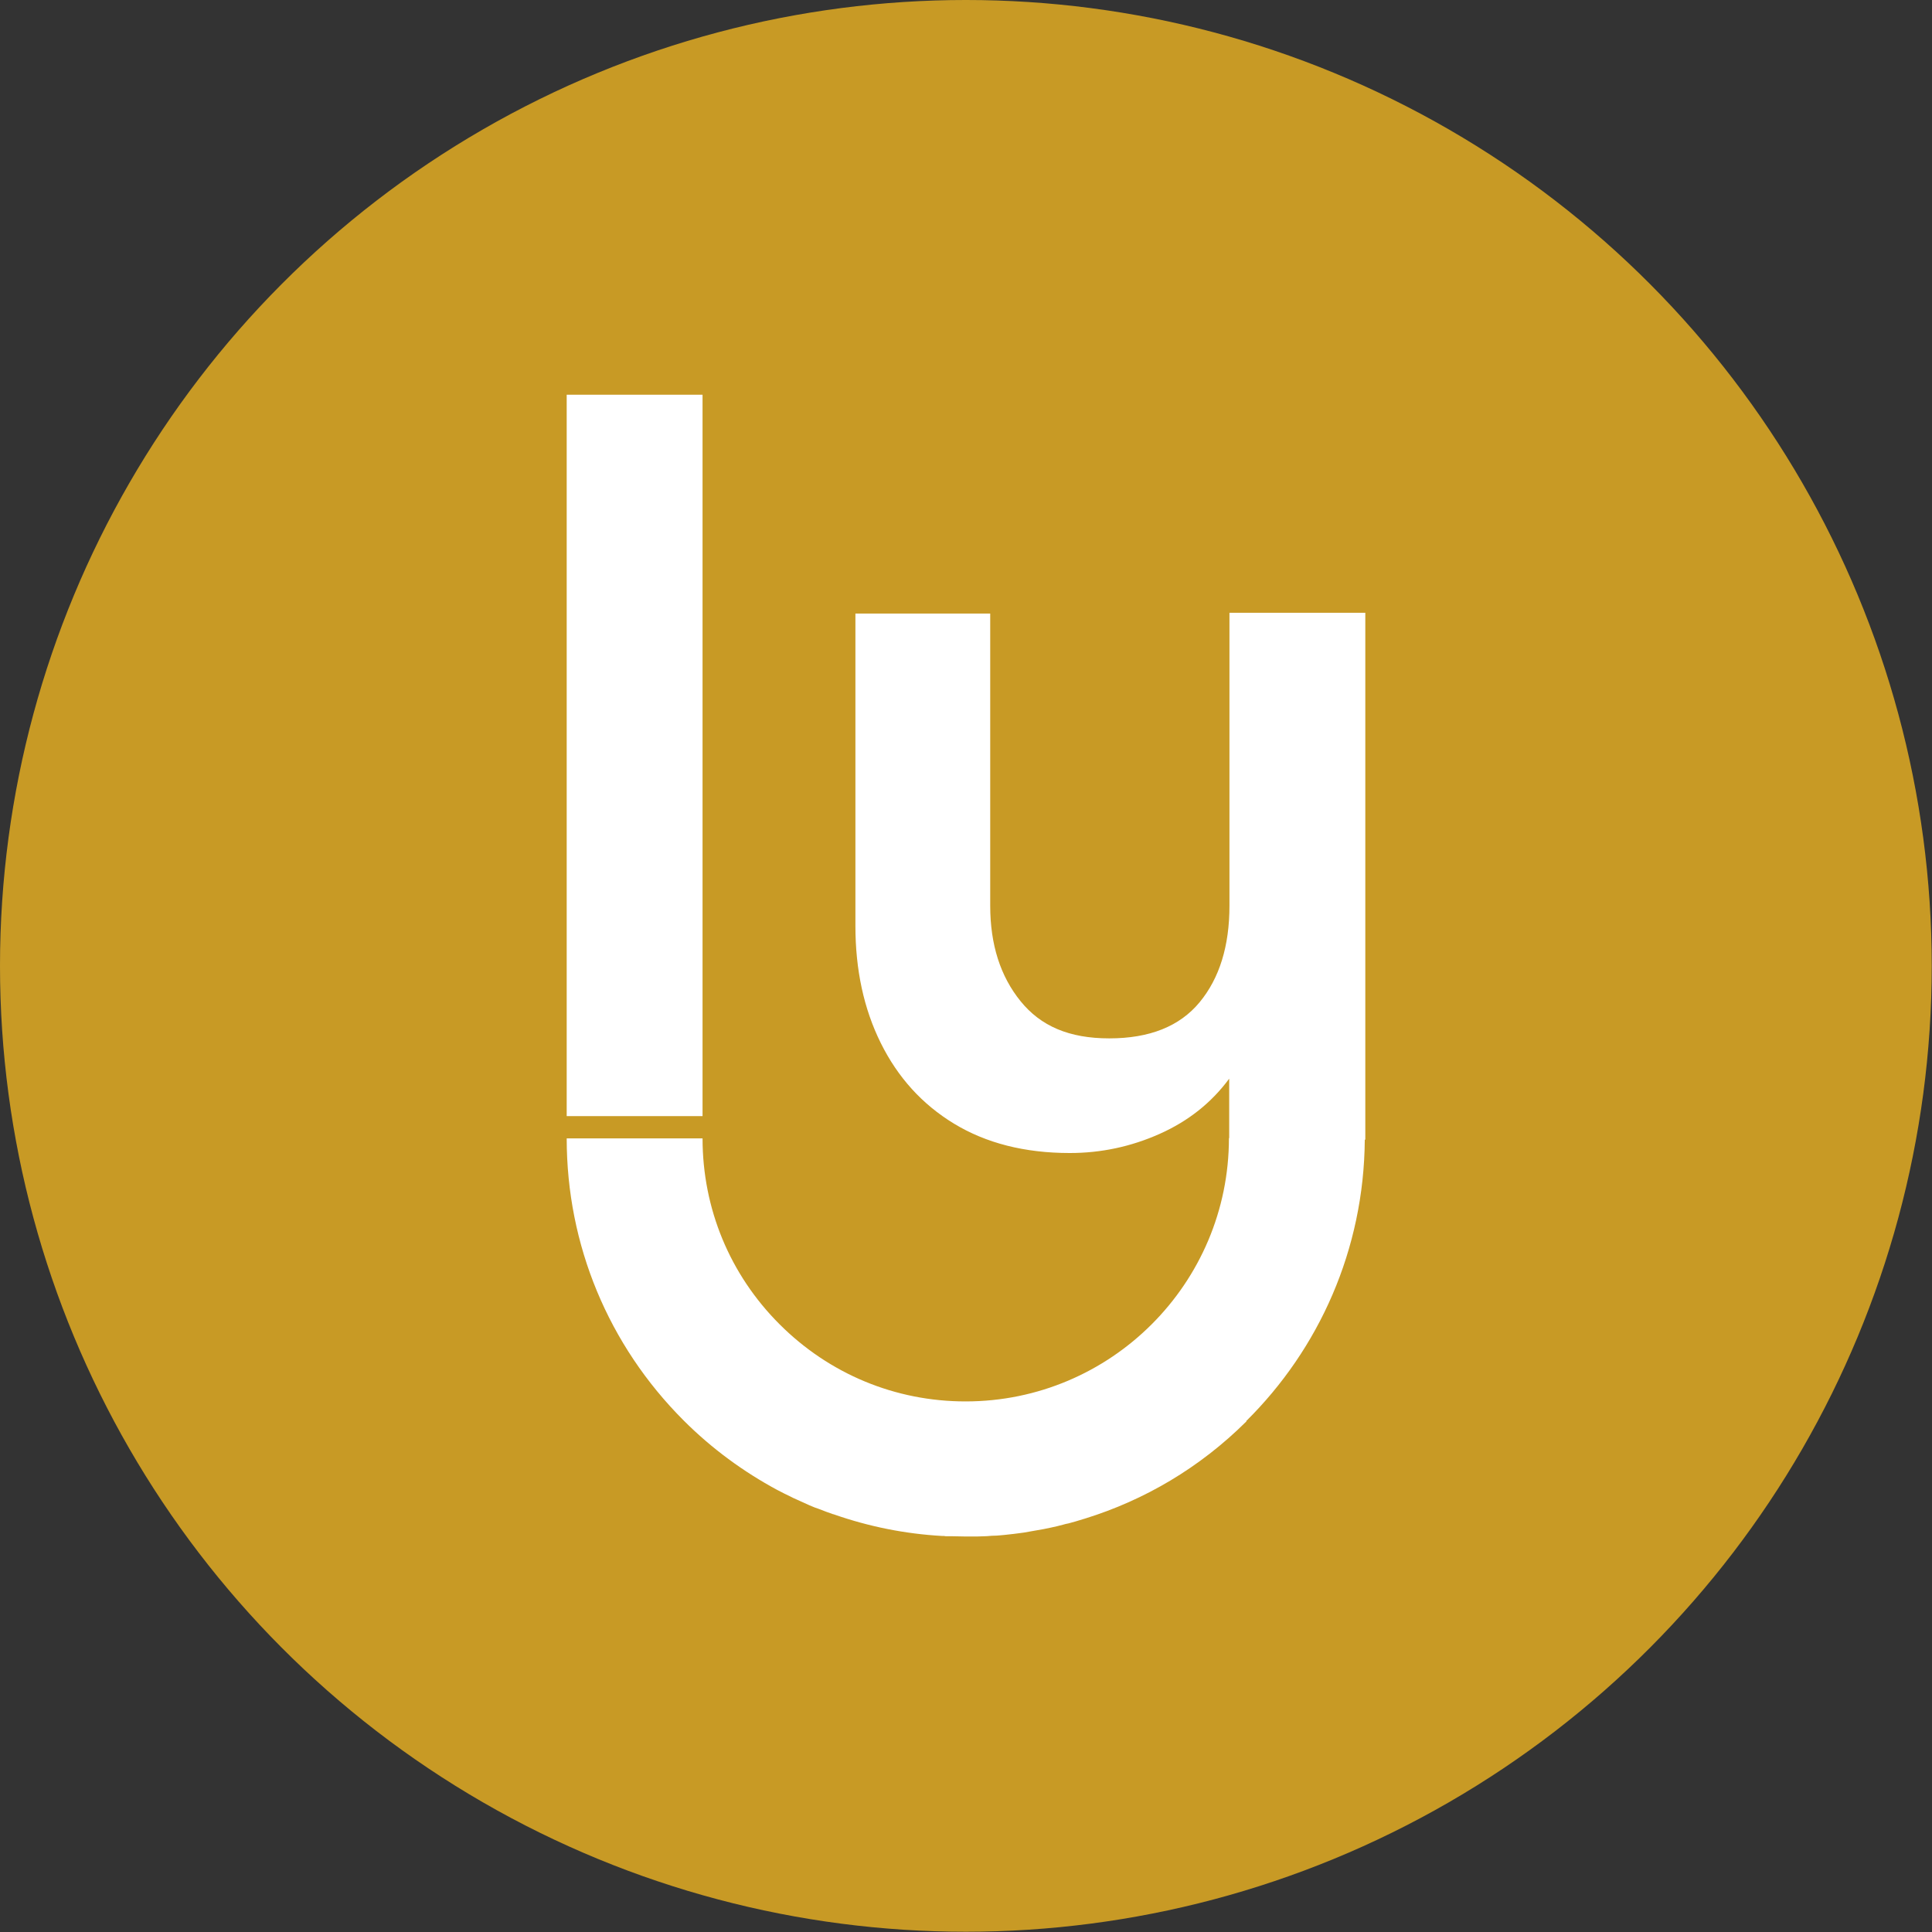
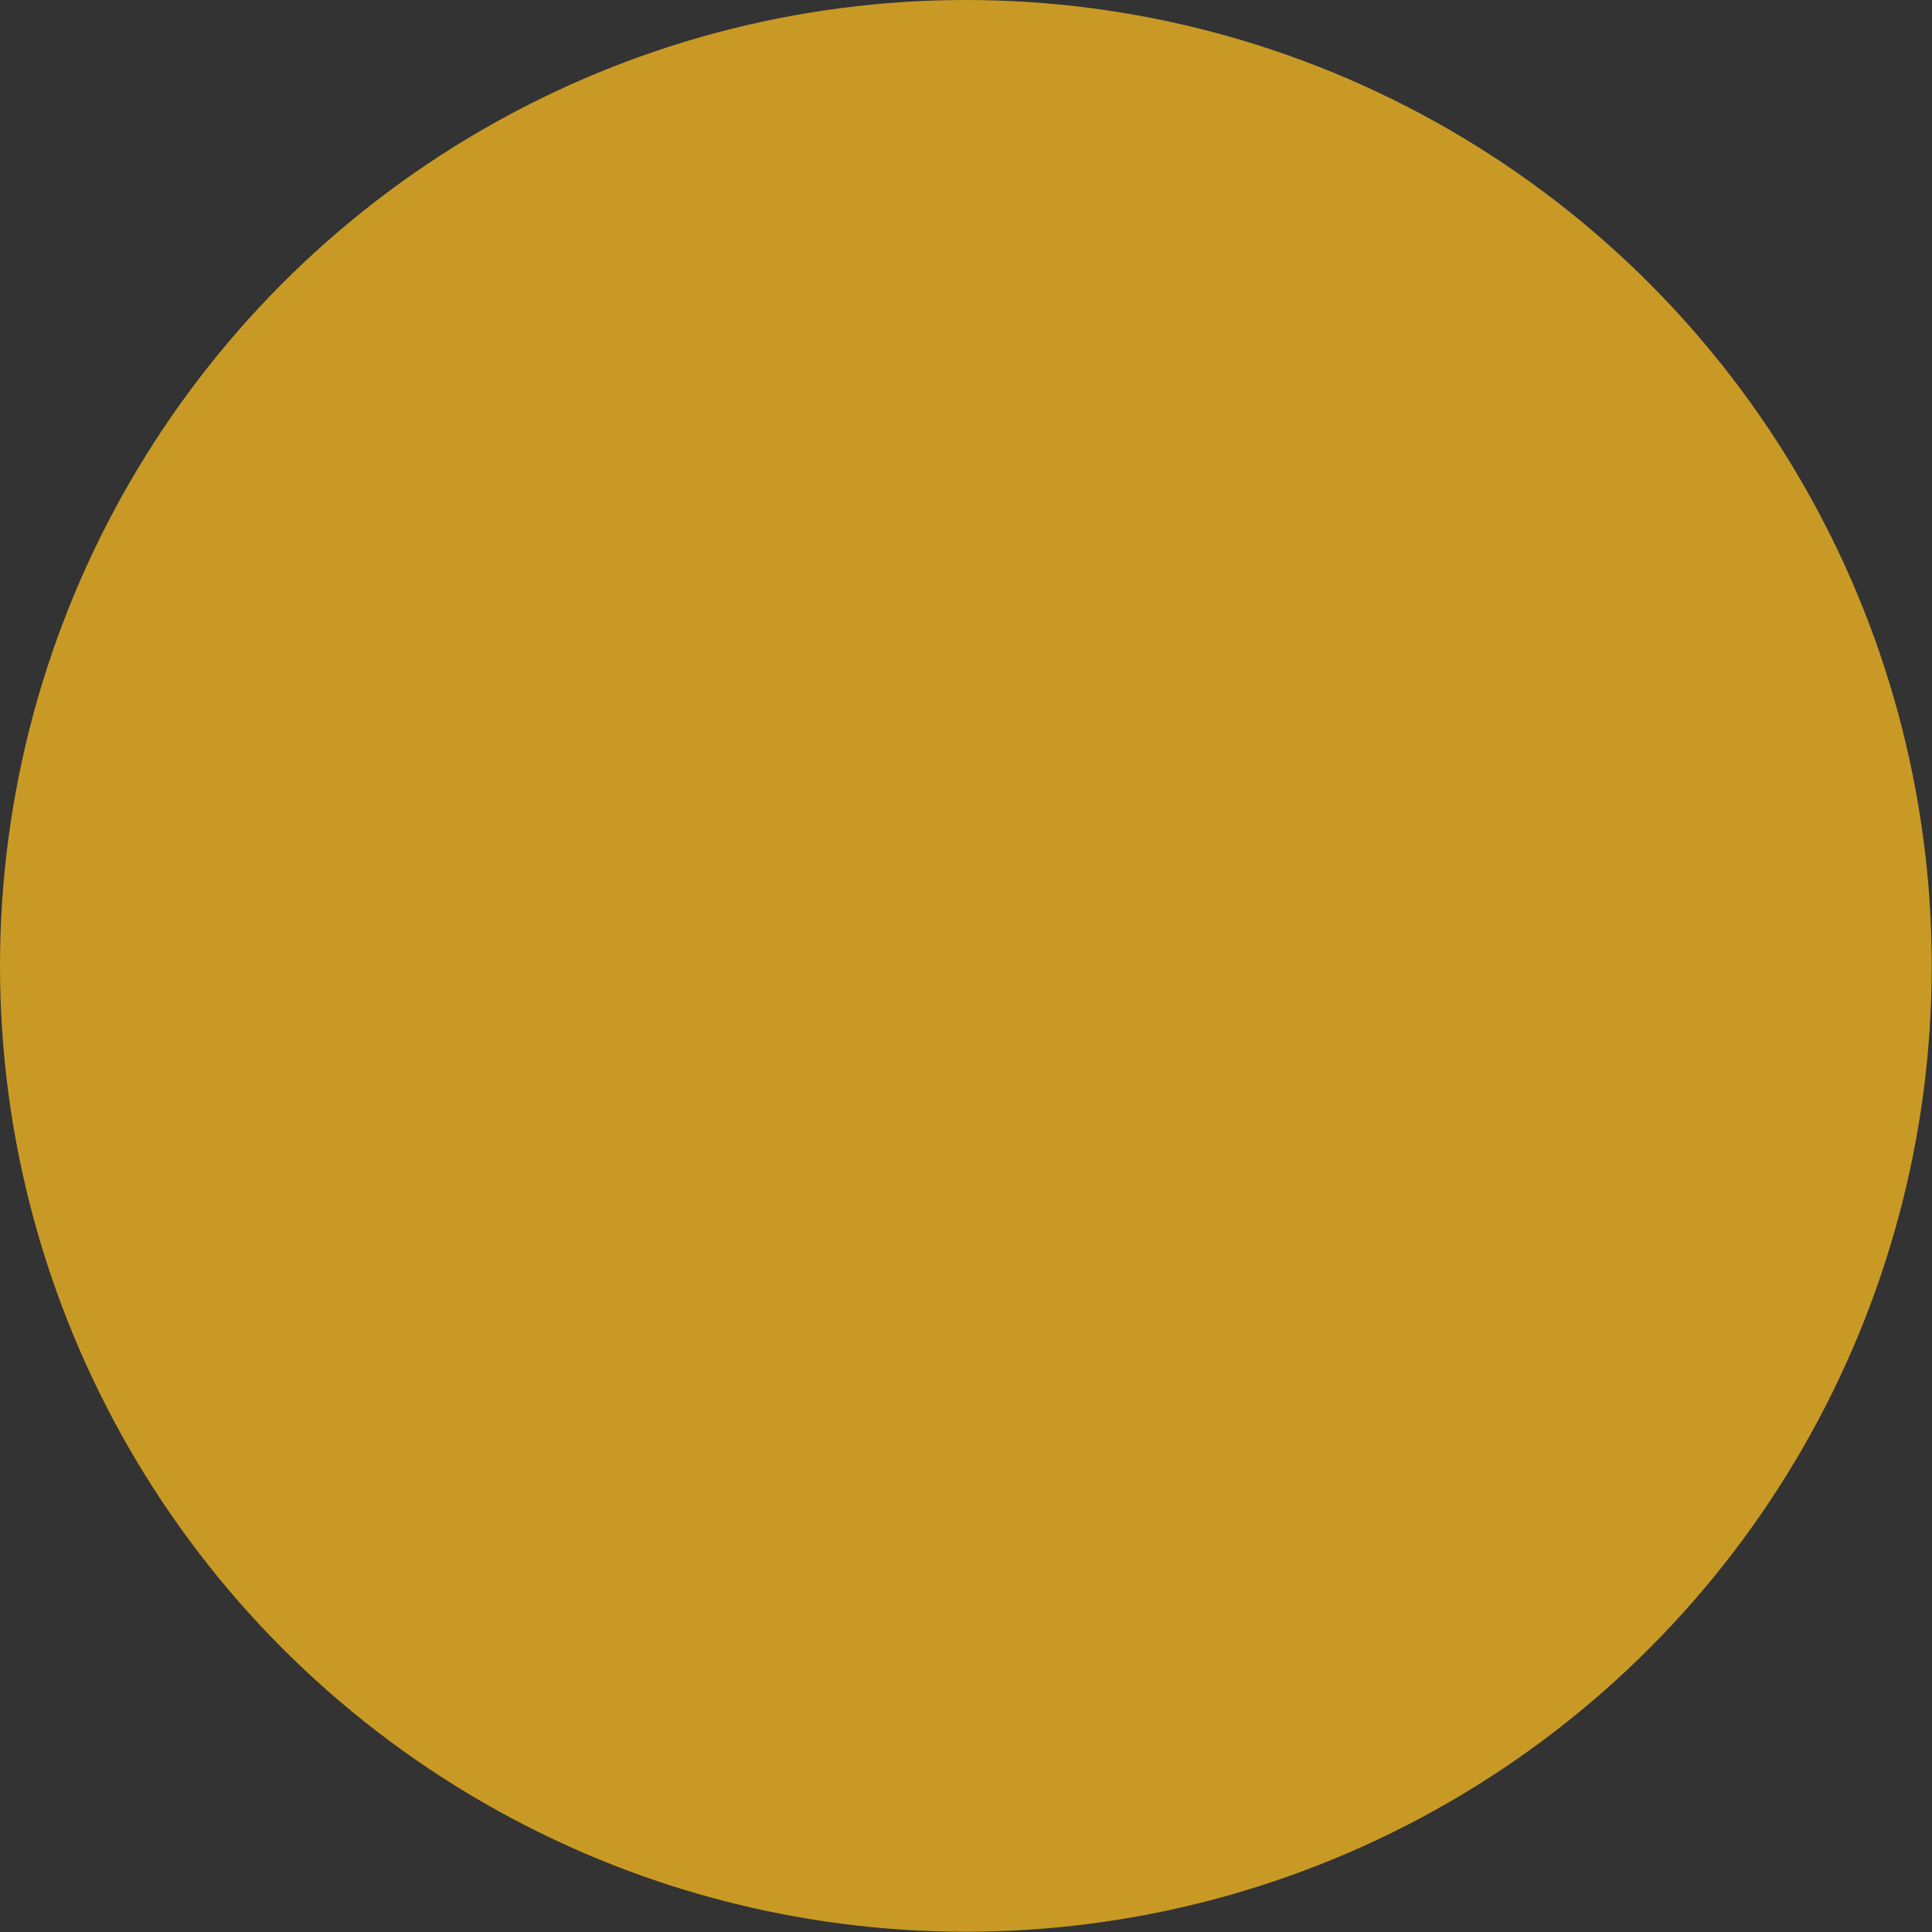
<svg xmlns="http://www.w3.org/2000/svg" id="Camada_1" data-name="Camada 1" viewBox="0 0 73.81 73.81">
  <rect x="0" y="0" width="73.81" height="73.81" fill="#333333" stroke="none" />
  <defs>
    <style>
      .cls-1 {
        fill: #c89a25;
      }

      .cls-2 {
        fill: #fff;
      }
    </style>
  </defs>
  <circle class="cls-1" cx="36.9" cy="36.9" r="36.9" />
  <g>
-     <rect class="cls-2" x="21.65" y="15.08" width="5.19" height="27.56" />
-     <path class="cls-2" d="M46.97,23.44v11.16c0,1.54-.38,2.77-1.14,3.69-.76.92-1.91,1.38-3.45,1.38s-2.62-.47-3.39-1.42c-.77-.95-1.16-2.16-1.16-3.65v-11.16h-5.15v11.93c0,1.68.32,3.17.97,4.48.65,1.31,1.58,2.34,2.8,3.08,1.22.74,2.69,1.12,4.42,1.12,1.19,0,2.33-.24,3.43-.73s1.98-1.19,2.66-2.11v2.27h-.01c0,5.55-4.51,10.06-10.06,10.06-2.69,0-5.21-1.05-7.11-2.95h0c-1.9-1.9-2.94-4.42-2.94-7.1h-5.19c0,4.07,1.59,7.9,4.47,10.78,1.08,1.08,2.29,1.96,3.57,2.65.01,0,.03.02.04.02.15.08.31.16.46.23.08.04.15.08.23.11.1.05.21.09.31.14.13.06.26.12.39.17.06.02.11.04.17.06.18.07.36.14.54.2.01,0,.03,0,.04.01,1.32.46,2.7.74,4.12.82.05,0,.1,0,.14.01.07,0,.15,0,.22,0,.18,0,.35.01.53.01,0,0,.01,0,.02,0,.07,0,.15,0,.22,0,.17,0,.34,0,.51-.01.11,0,.23-.02.34-.02.14,0,.27-.02.41-.03.12-.01.24-.03.36-.04.13-.02.26-.03.38-.05.12-.02.23-.04.34-.06.13-.02.27-.05.4-.07.1-.02.19-.04.29-.06.15-.03.31-.07.46-.11.07-.02.14-.04.21-.05.18-.05.37-.1.55-.16.03-.01.07-.02.1-.03,2.25-.7,4.36-1.93,6.14-3.7h.01s-.01-.02-.01-.02c2.78-2.75,4.5-6.55,4.53-10.75h.02v-20.13h-5.19Z" />
-   </g>
+     </g>
</svg>